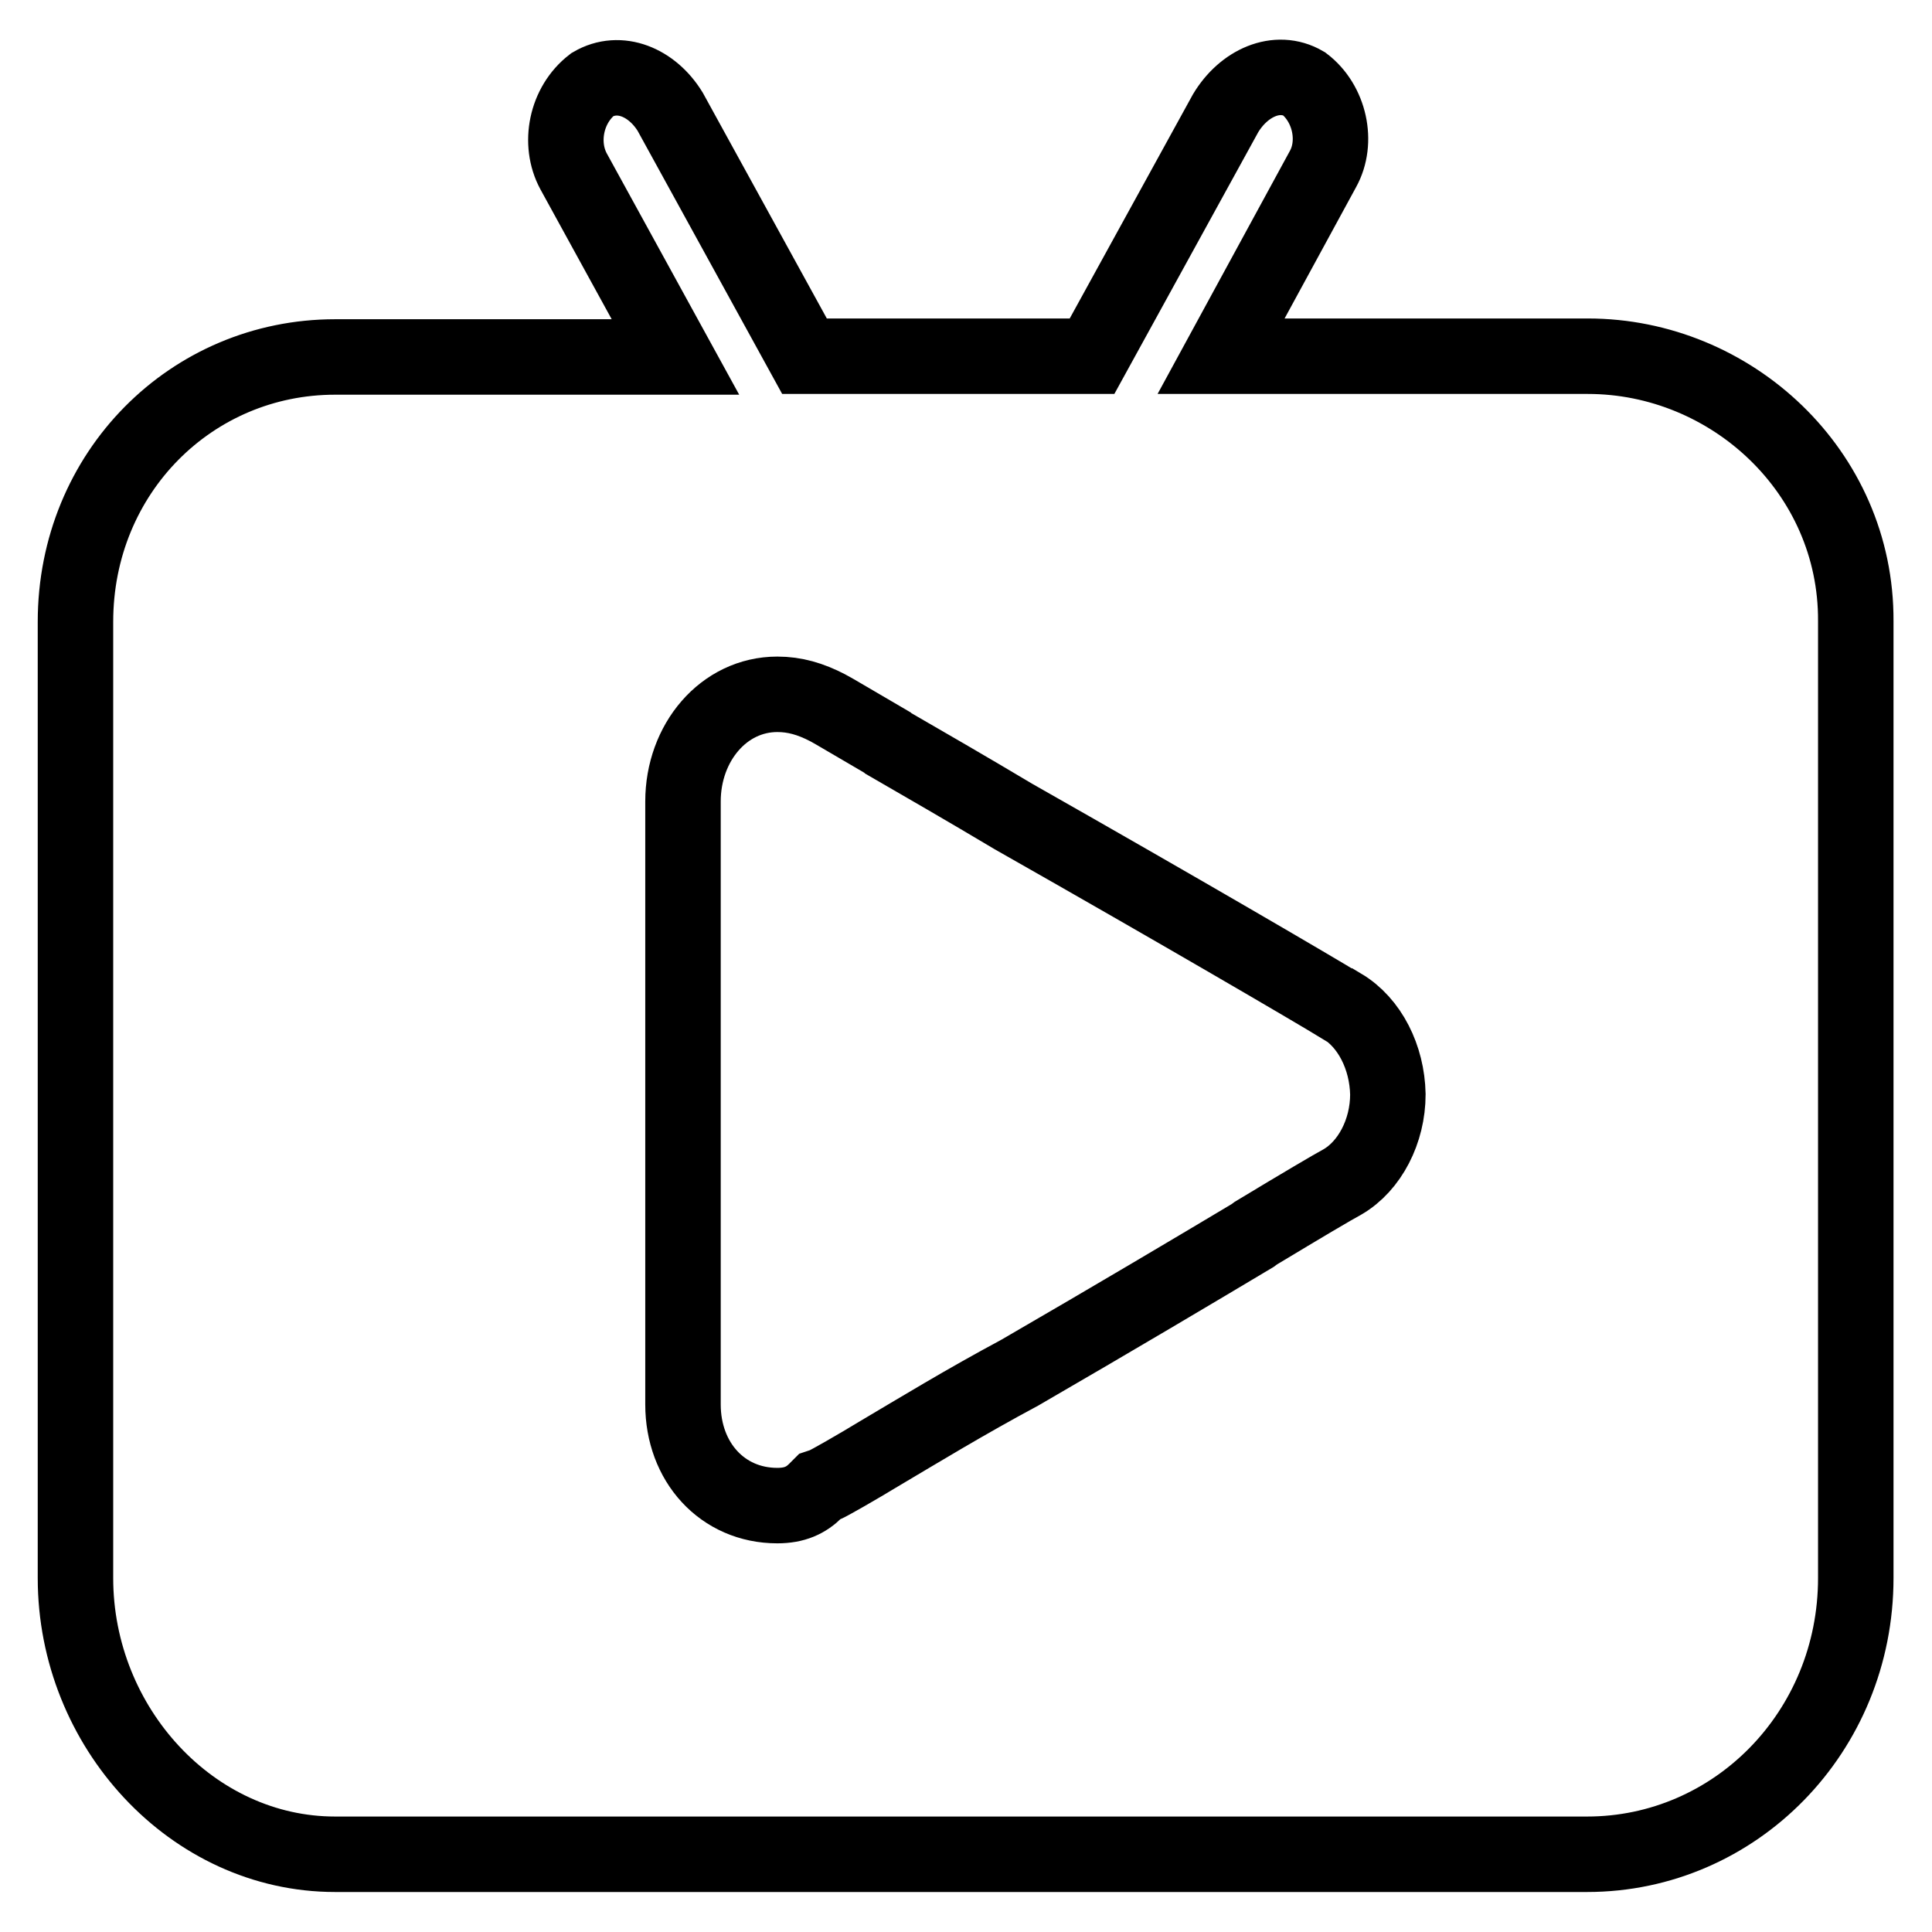
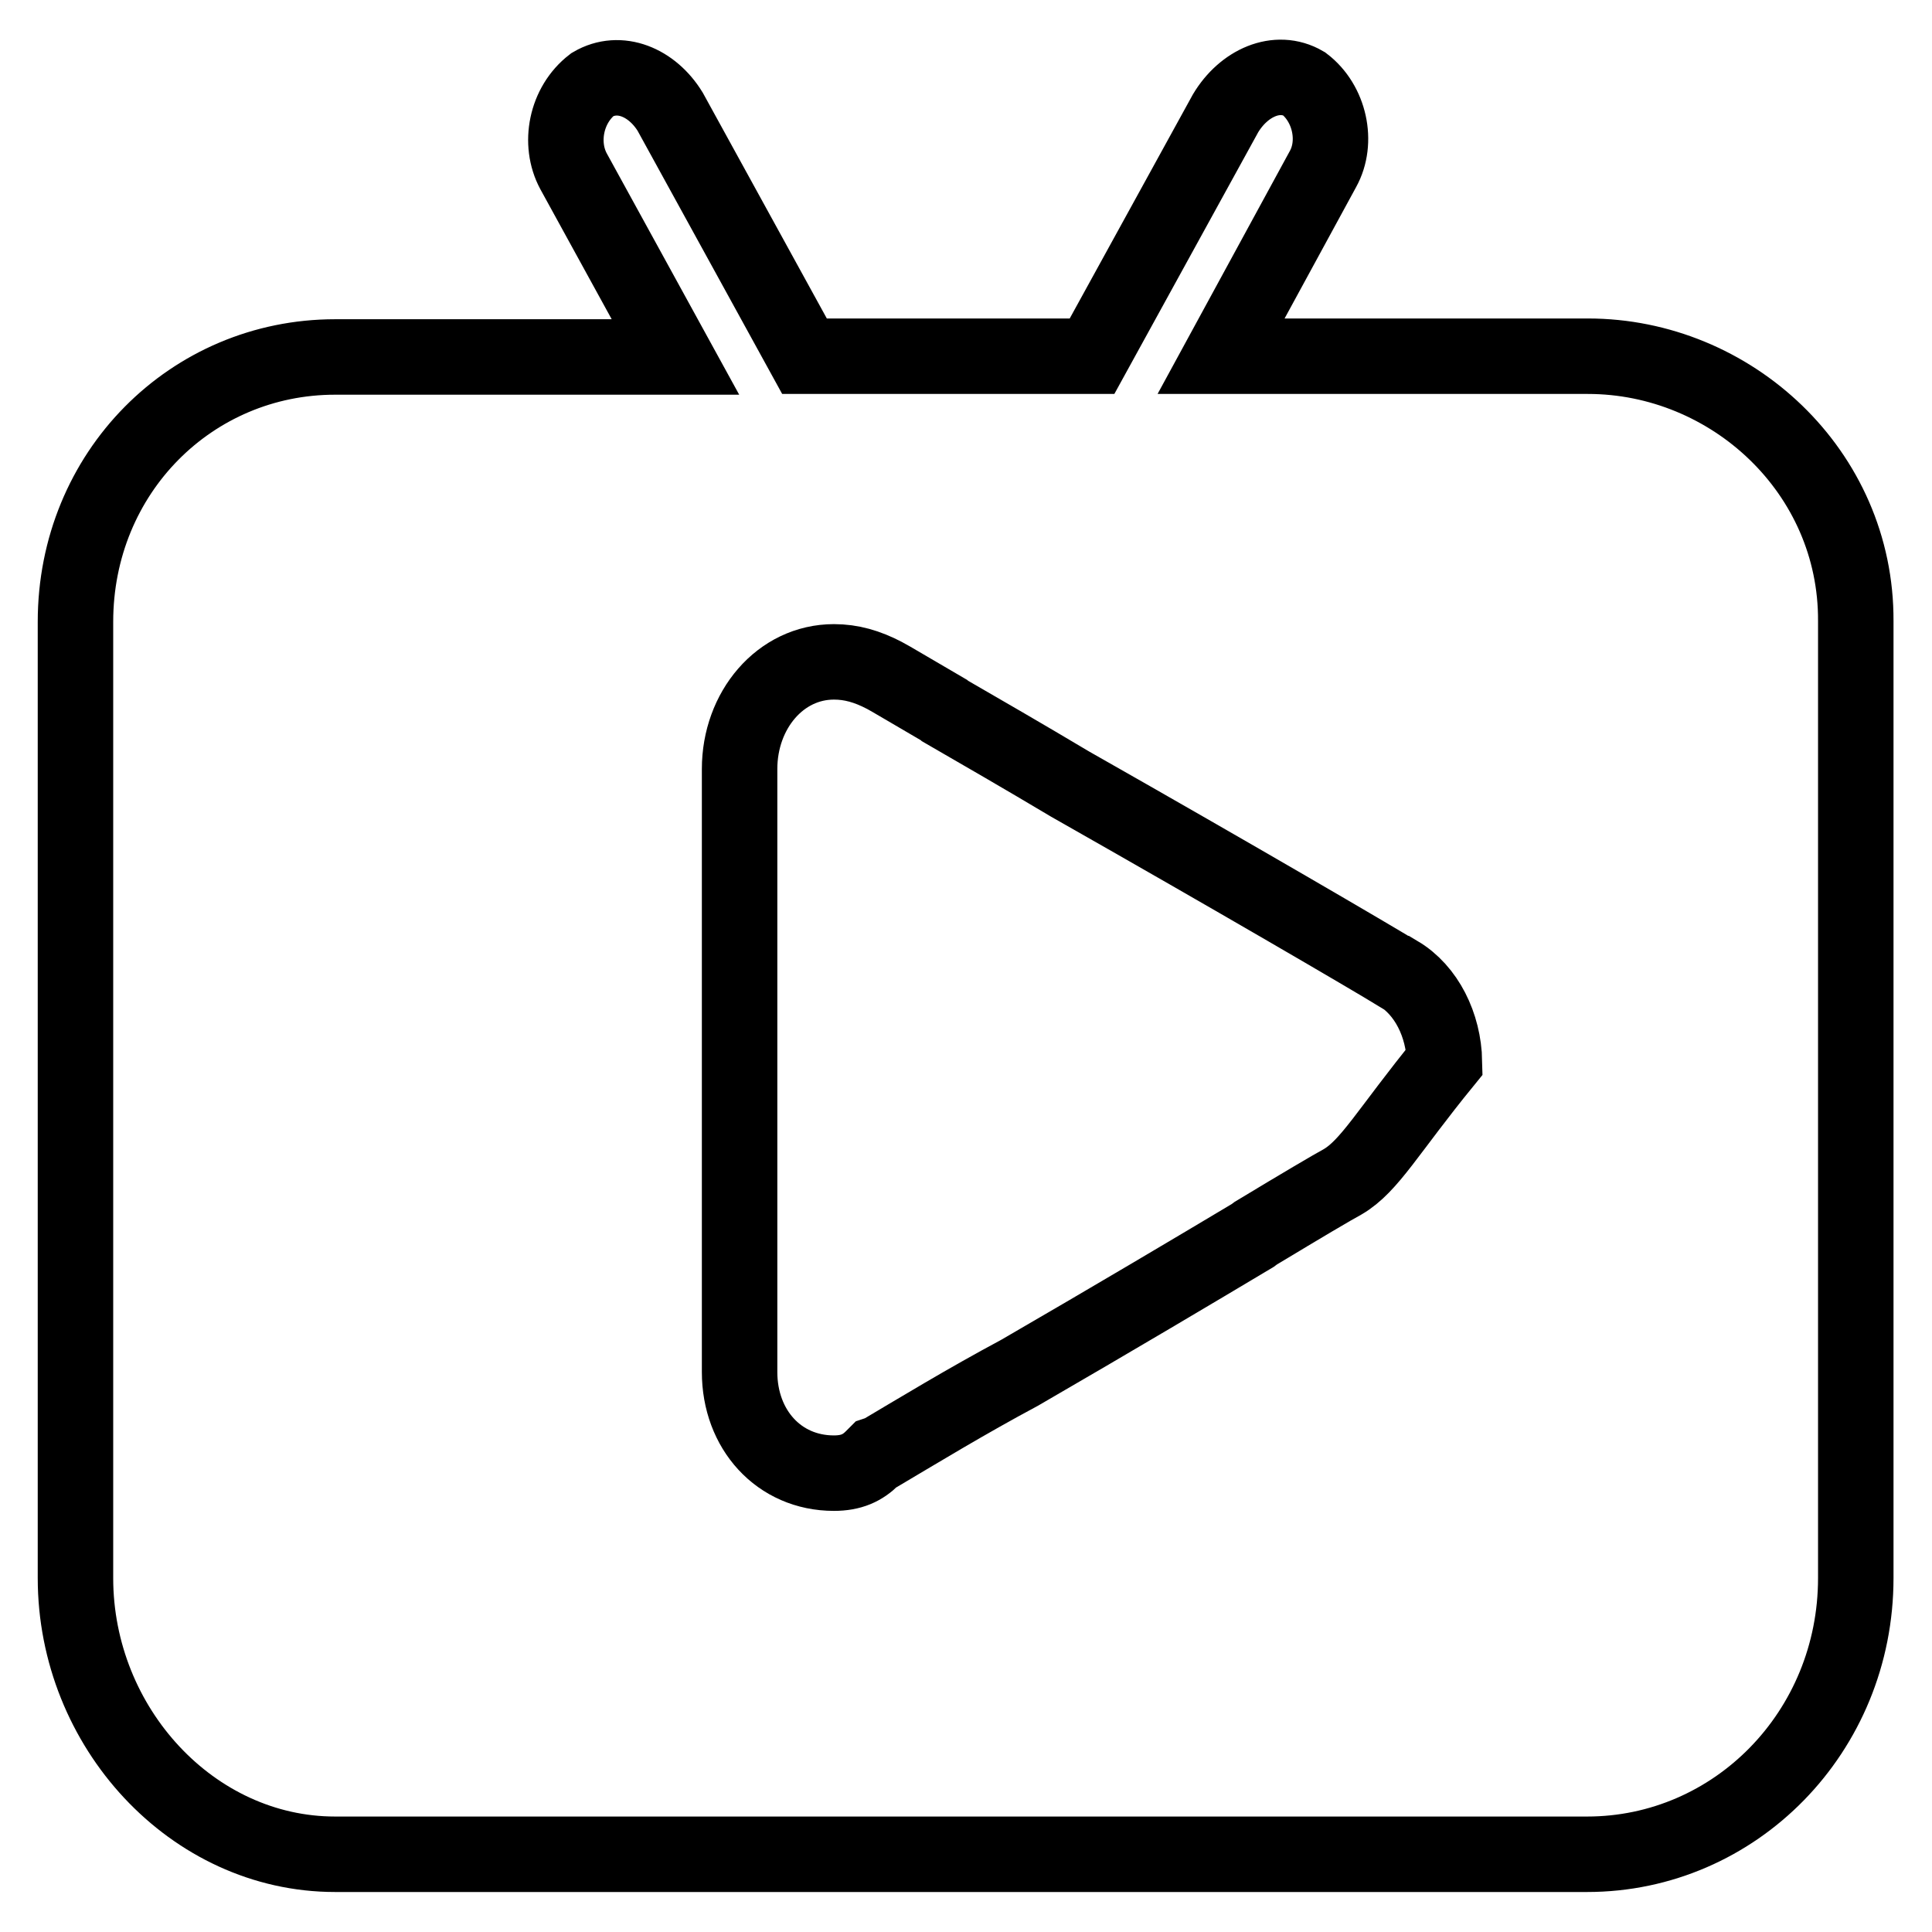
<svg xmlns="http://www.w3.org/2000/svg" version="1.1" x="0px" y="0px" viewBox="0 0 256 256" enable-background="new 0 0 256 256" xml:space="preserve">
  <g>
-     <path stroke-width="10" fill-opacity="0" stroke="#000000" d="M210.4,47.2h-48.6l13.5-24.8c2-3.6,0.9-8.7-2.5-11.3c-3.6-2.1-8-0.1-10.4,3.9l-17.7,32.2h-38.1L88.8,14.8 c-2.4-3.9-6.7-5.7-10.3-3.6c-3.5,2.7-4.5,7.8-2.5,11.5l13.5,24.6H44.4c-19,0-34.4,15.3-34.4,35.1v126.7c0,19.8,15.5,36.6,34.4,36.6 h165.9c19.6,0,35.6-16.2,35.6-36.6V82.3C246,62.5,229.4,47.2,210.4,47.2z M177.9,156.6c-1.3,0.7-5.2,3-11.5,6.8l-0.4,0.3 c-7.7,4.6-18.3,10.9-30.9,18.2c-7.1,3.8-13.5,7.7-18.4,10.6c-3.3,2-6.8,4-7.5,4.3l-0.6,0.2l-0.5,0.5c-1.3,1.3-2.8,2-5.1,2 c-7.3,0-12.5-5.8-12.5-13.4v-79.9c0-7.8,5.4-14.2,12.5-14.2c2.3,0,4.4,0.6,6.7,1.8c0.6,0.3,3.6,2.1,7.9,4.6l0.1,0.1 c4.5,2.6,10.4,6,16.6,9.7c22.2,12.6,39.8,22.9,43.4,25.1l0.1,0c3.7,2.2,6,6.8,6.1,11.7C183.9,149.9,181.5,154.5,177.9,156.6 L177.9,156.6z" />
+     <path stroke-width="10" fill-opacity="0" stroke="#000000" d="M210.4,47.2h-48.6l13.5-24.8c2-3.6,0.9-8.7-2.5-11.3c-3.6-2.1-8-0.1-10.4,3.9l-17.7,32.2h-38.1L88.8,14.8 c-2.4-3.9-6.7-5.7-10.3-3.6c-3.5,2.7-4.5,7.8-2.5,11.5l13.5,24.6H44.4c-19,0-34.4,15.3-34.4,35.1v126.7c0,19.8,15.5,36.6,34.4,36.6 h165.9c19.6,0,35.6-16.2,35.6-36.6V82.3C246,62.5,229.4,47.2,210.4,47.2z M177.9,156.6c-1.3,0.7-5.2,3-11.5,6.8l-0.4,0.3 c-7.7,4.6-18.3,10.9-30.9,18.2c-7.1,3.8-13.5,7.7-18.4,10.6l-0.6,0.2l-0.5,0.5c-1.3,1.3-2.8,2-5.1,2 c-7.3,0-12.5-5.8-12.5-13.4v-79.9c0-7.8,5.4-14.2,12.5-14.2c2.3,0,4.4,0.6,6.7,1.8c0.6,0.3,3.6,2.1,7.9,4.6l0.1,0.1 c4.5,2.6,10.4,6,16.6,9.7c22.2,12.6,39.8,22.9,43.4,25.1l0.1,0c3.7,2.2,6,6.8,6.1,11.7C183.9,149.9,181.5,154.5,177.9,156.6 L177.9,156.6z" />
  </g>
</svg>